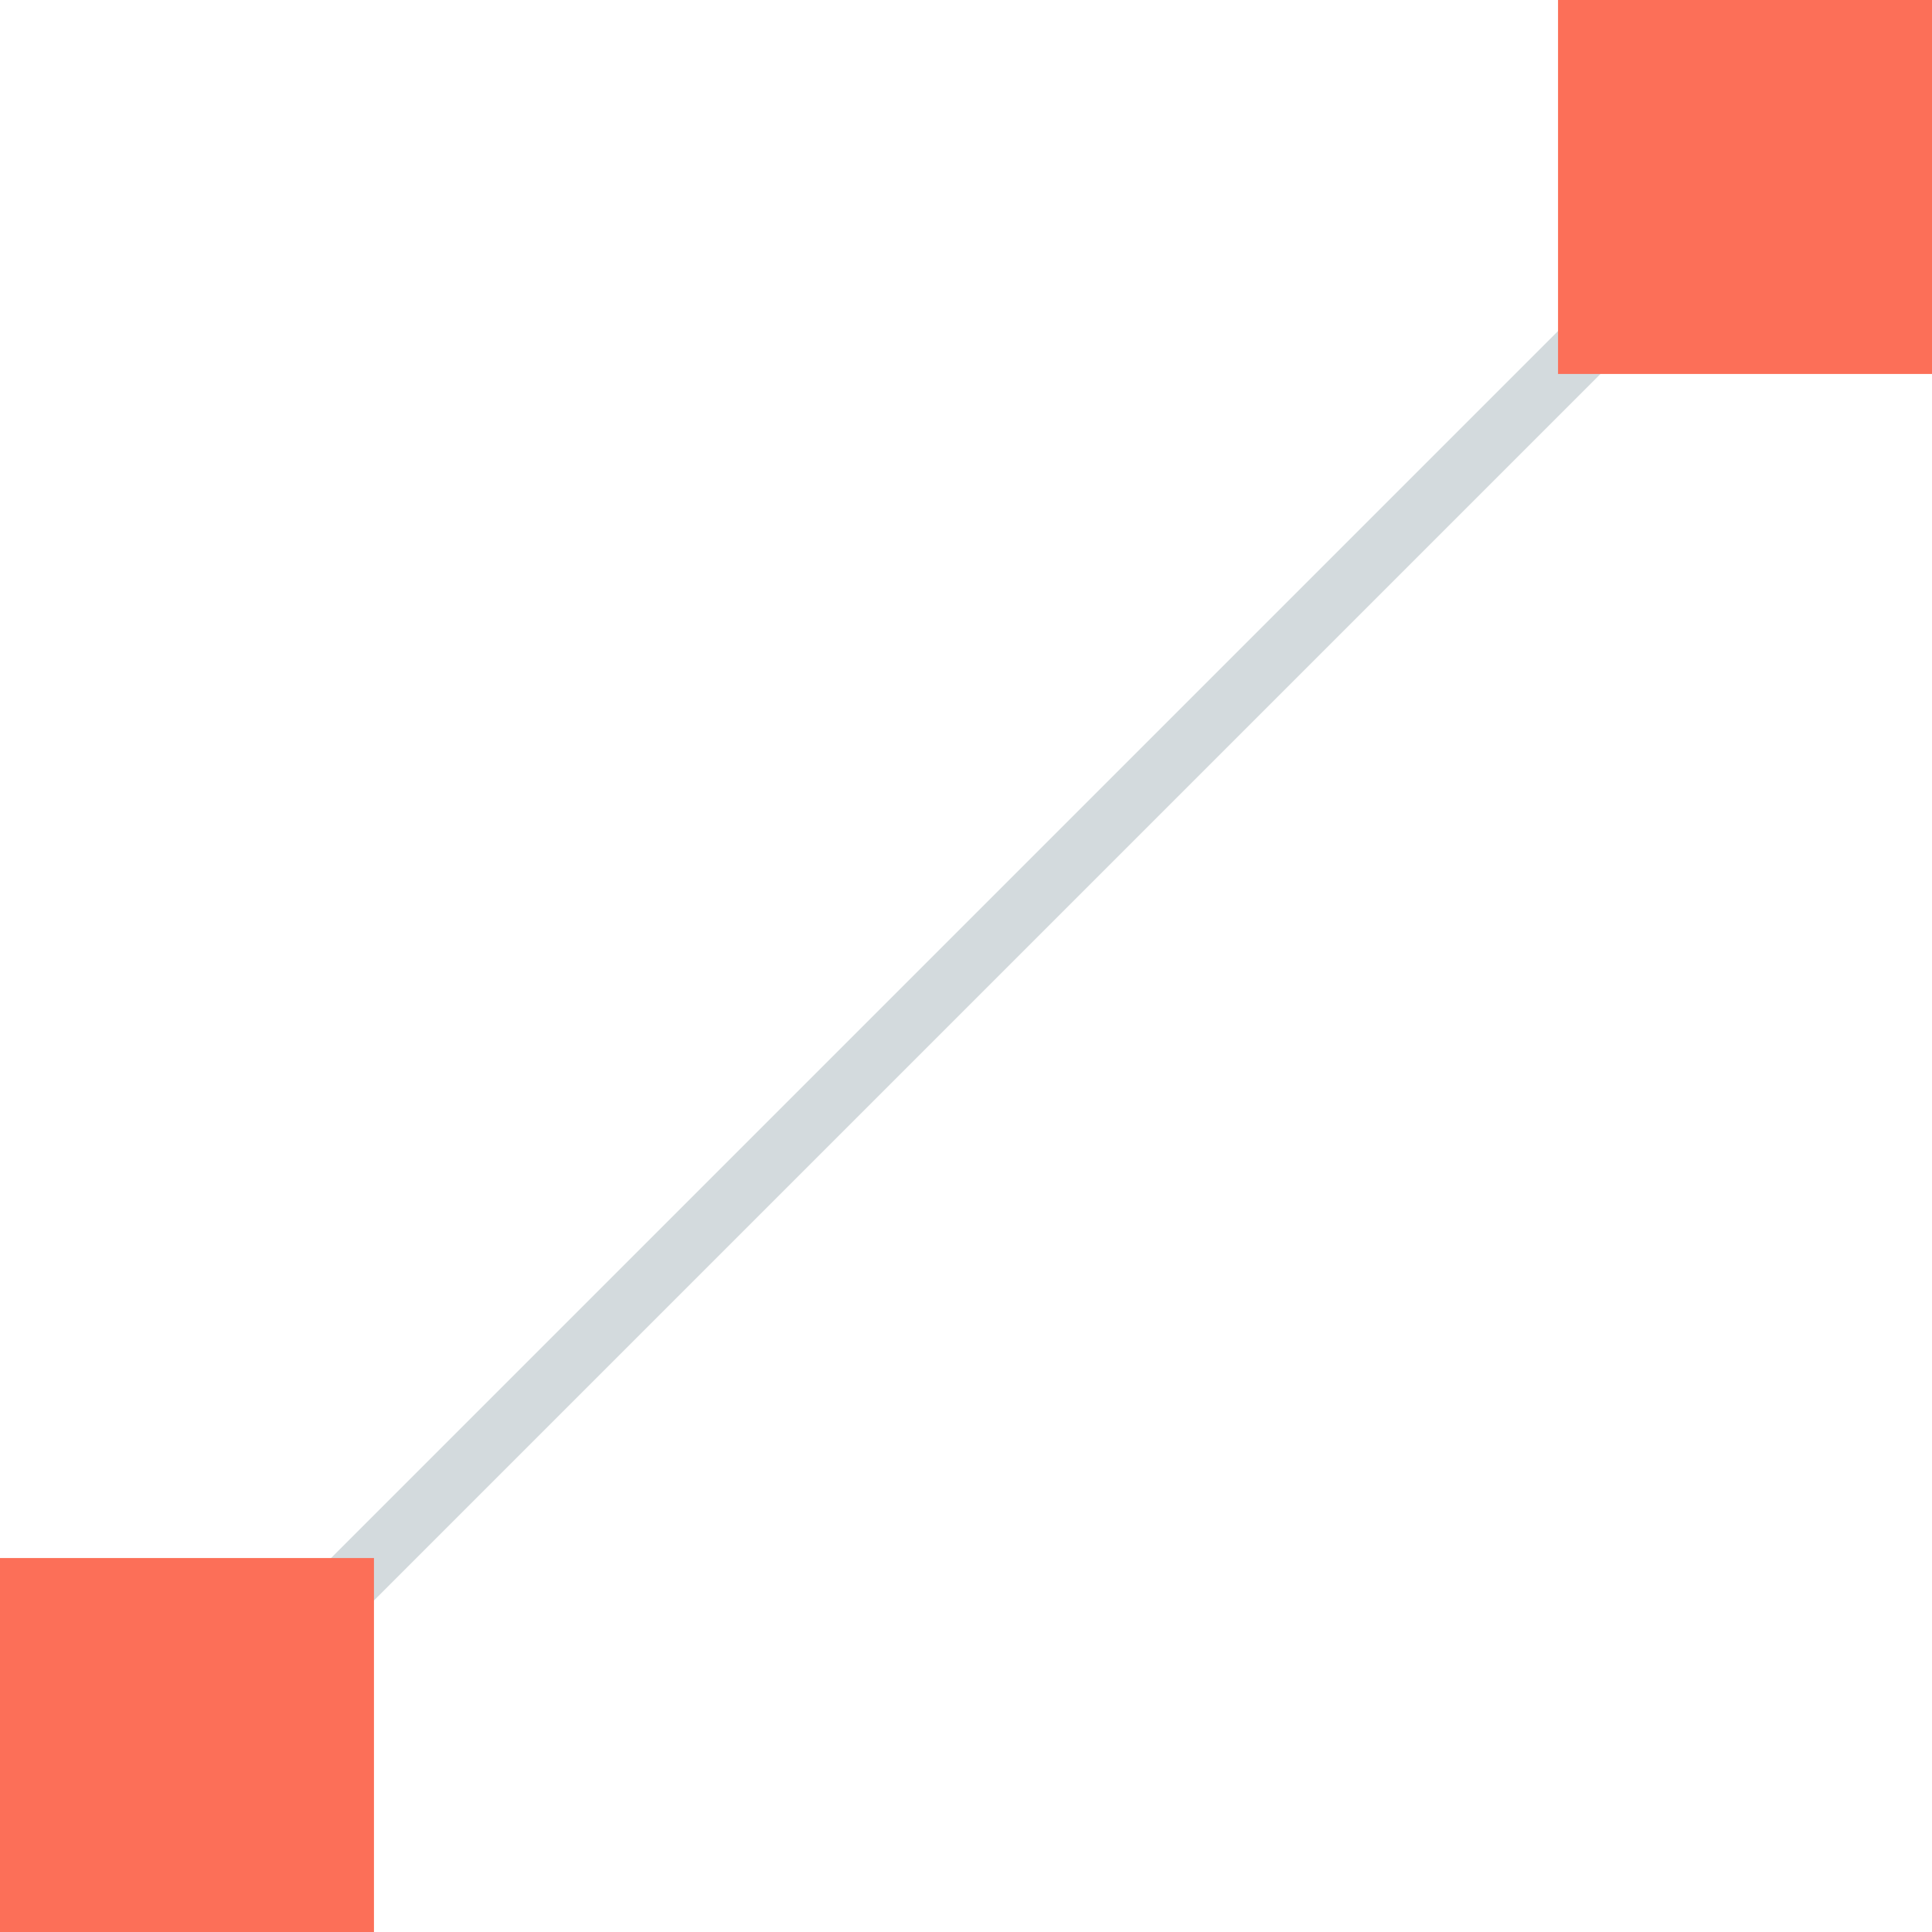
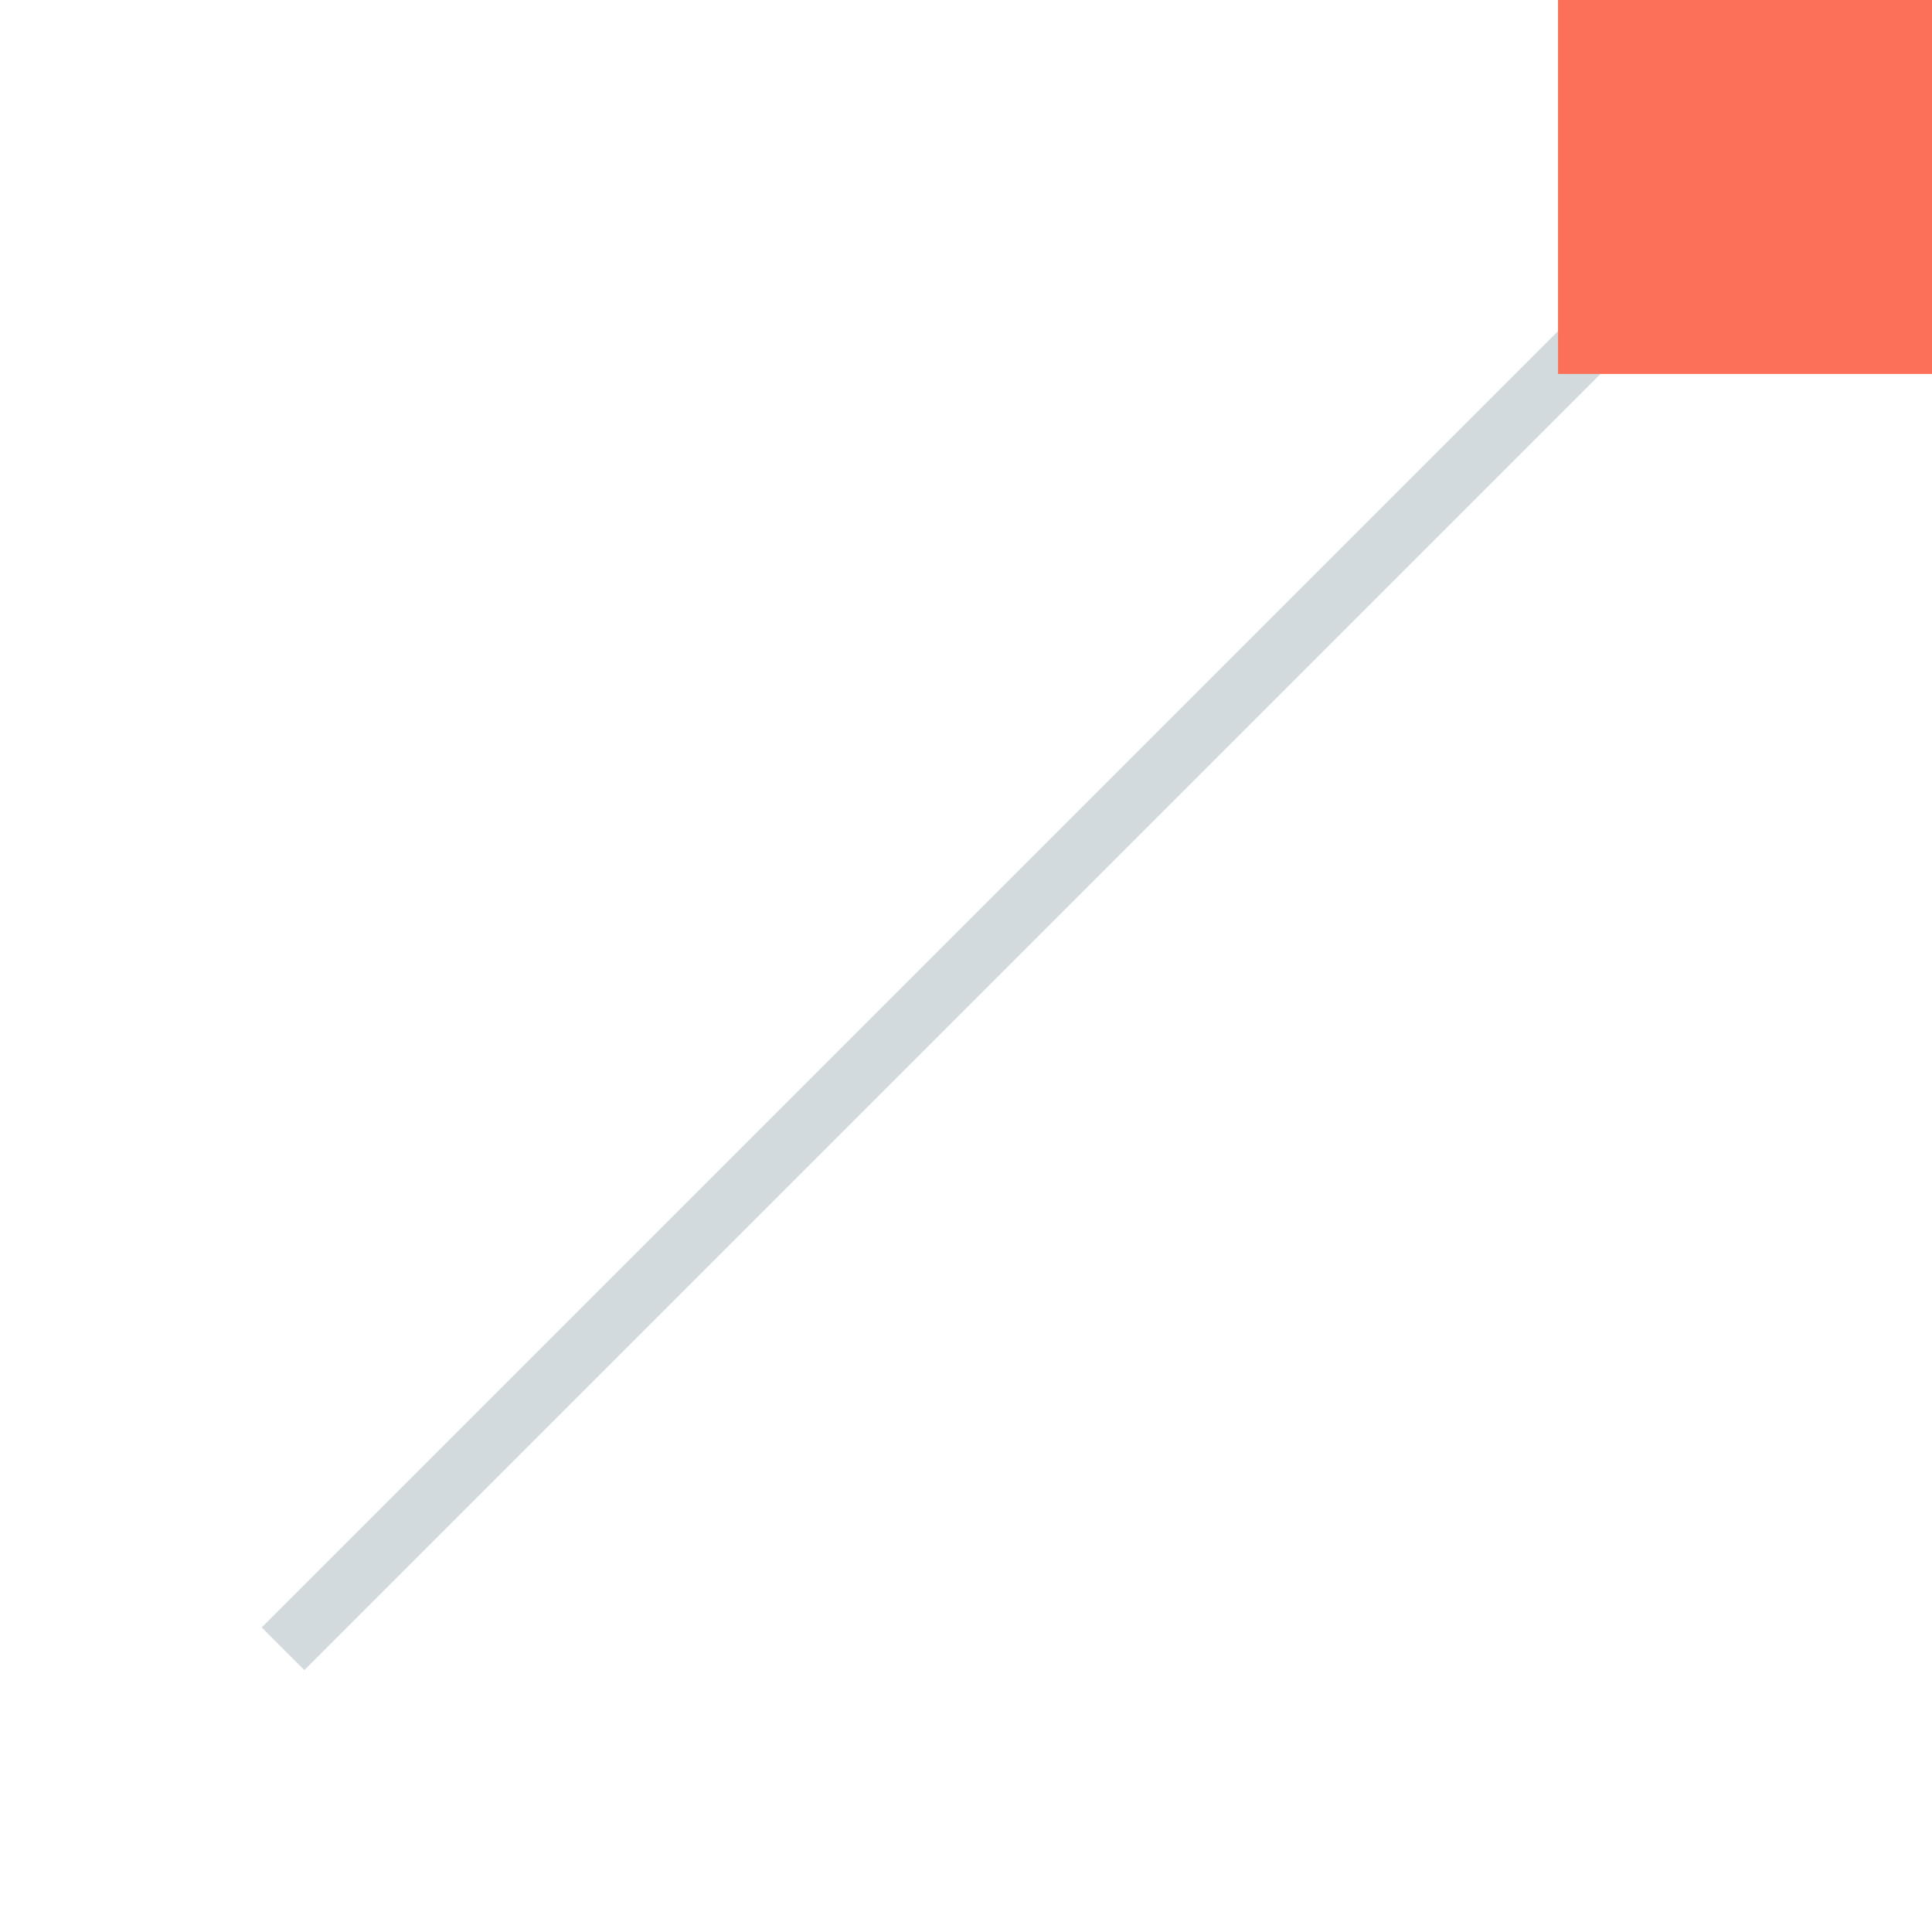
<svg xmlns="http://www.w3.org/2000/svg" height="512" viewBox="0 0 32 32" width="512">
  <g id="Flat">
    <g>
      <path d="m.005 15.5h31.99v1h-31.99z" fill="#d3dadd" transform="matrix(.707 -.707 .707 .707 -6.628 16)" />
    </g>
    <g>
      <path d="m25.806 0h6.194v6.194h-6.194z" fill="#fc6f58" />
    </g>
    <g>
-       <path d="m0 25.806h6.194v6.194h-6.194z" fill="#fc6f58" />
-     </g>
+       </g>
  </g>
</svg>